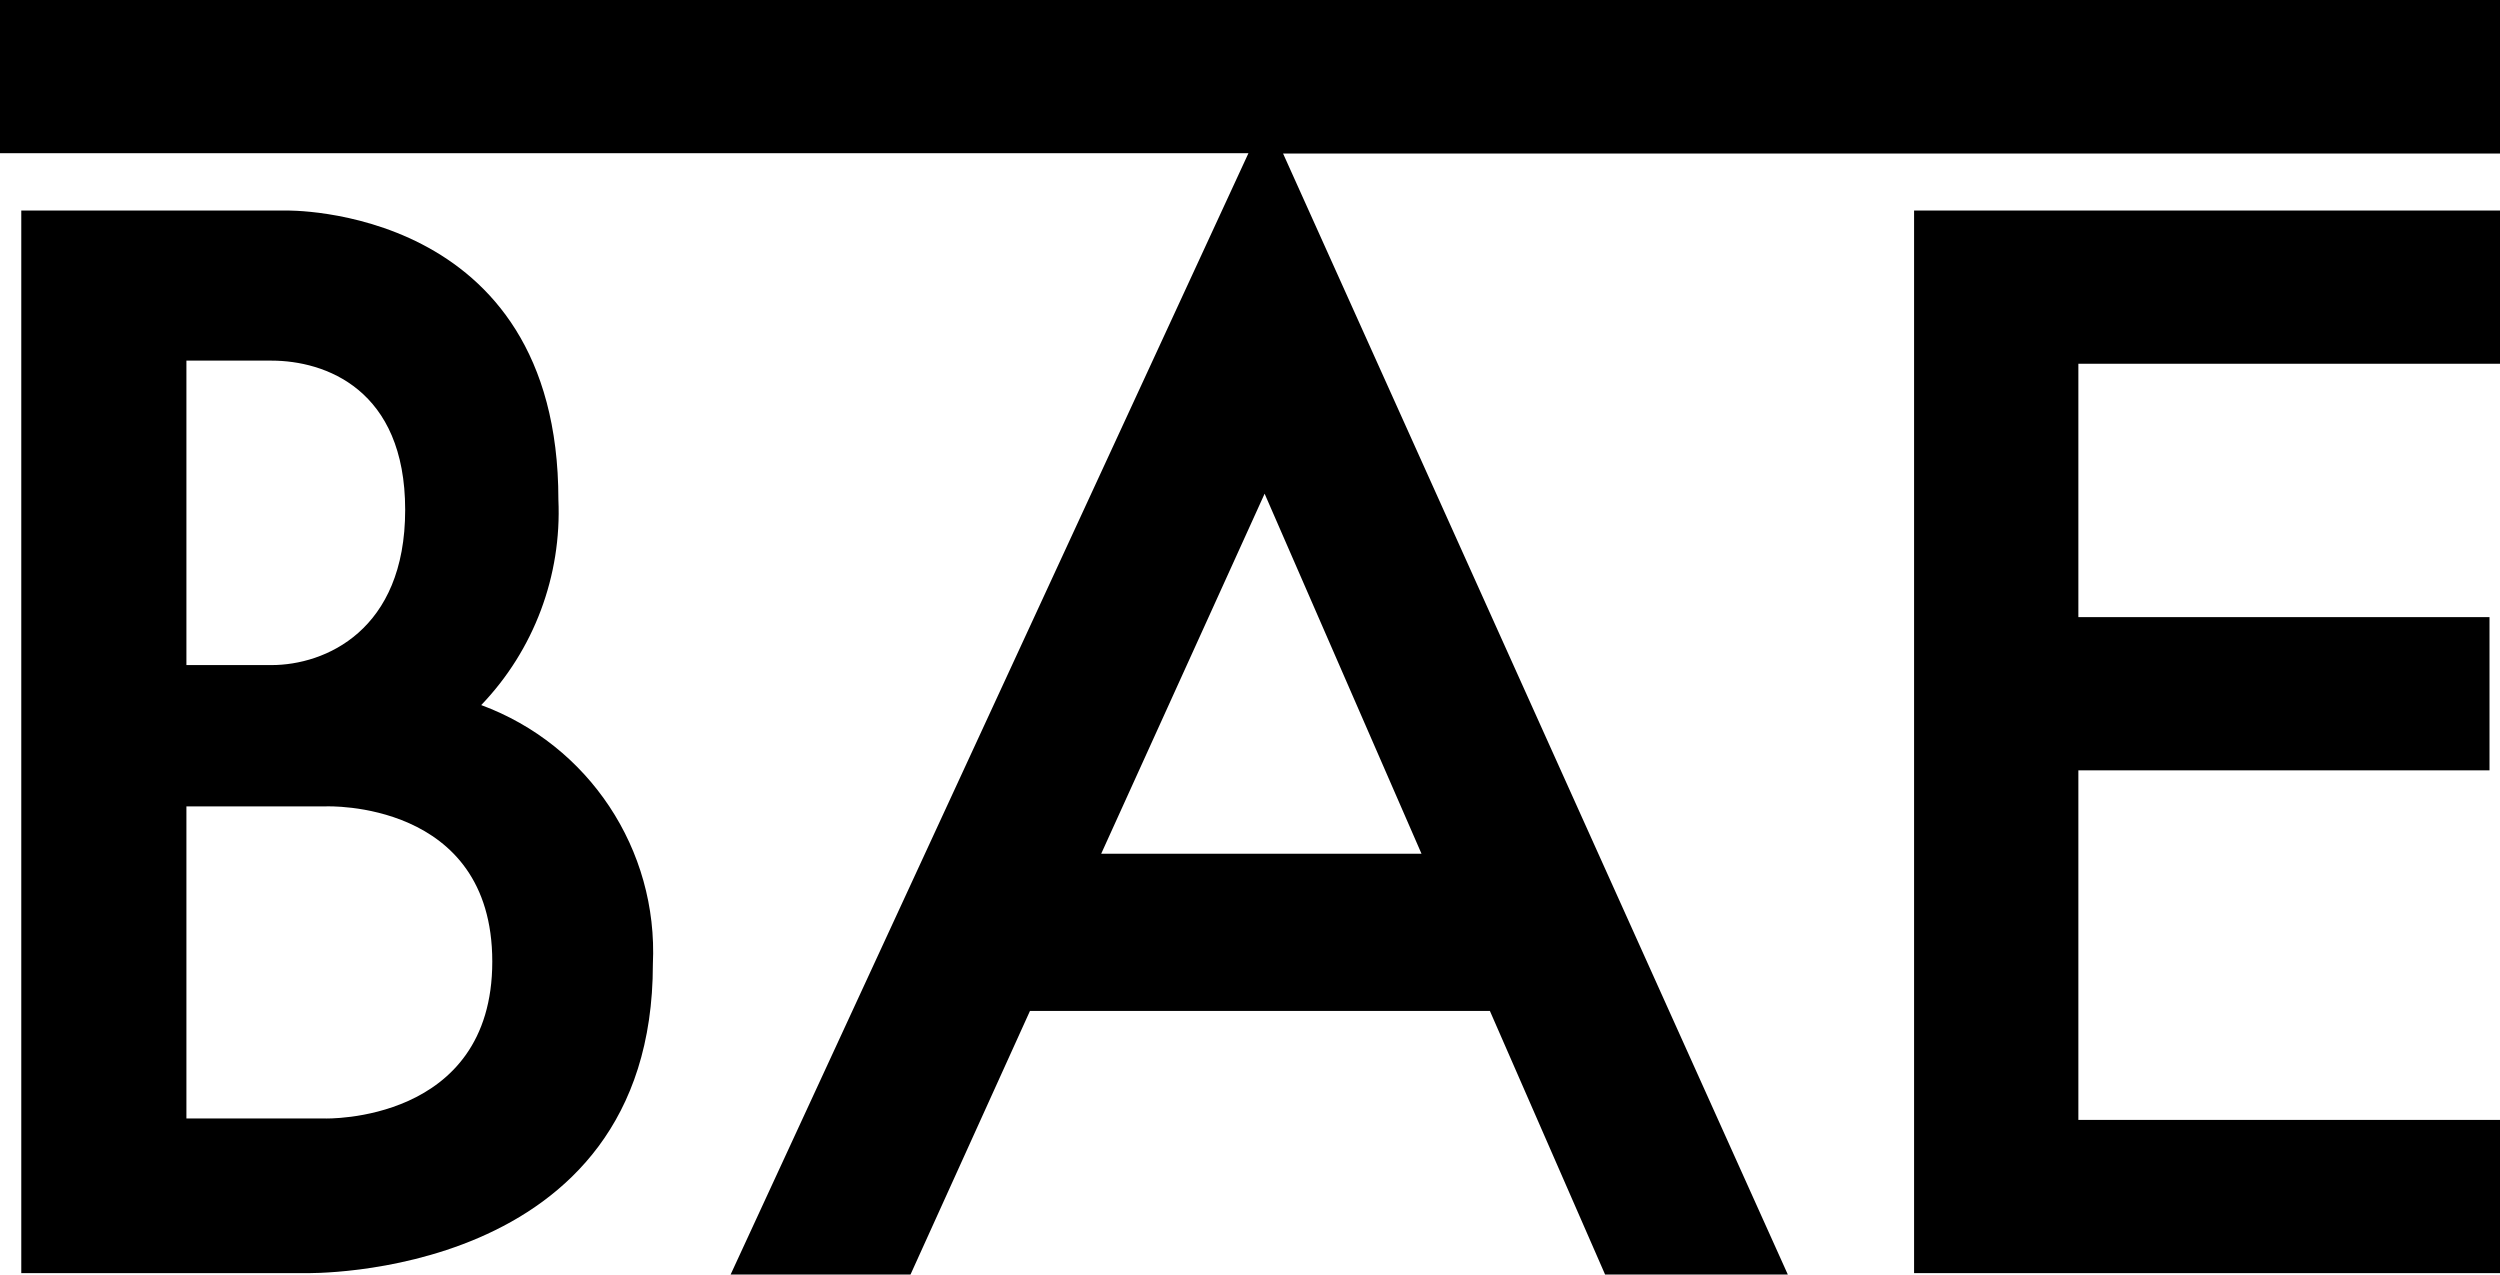
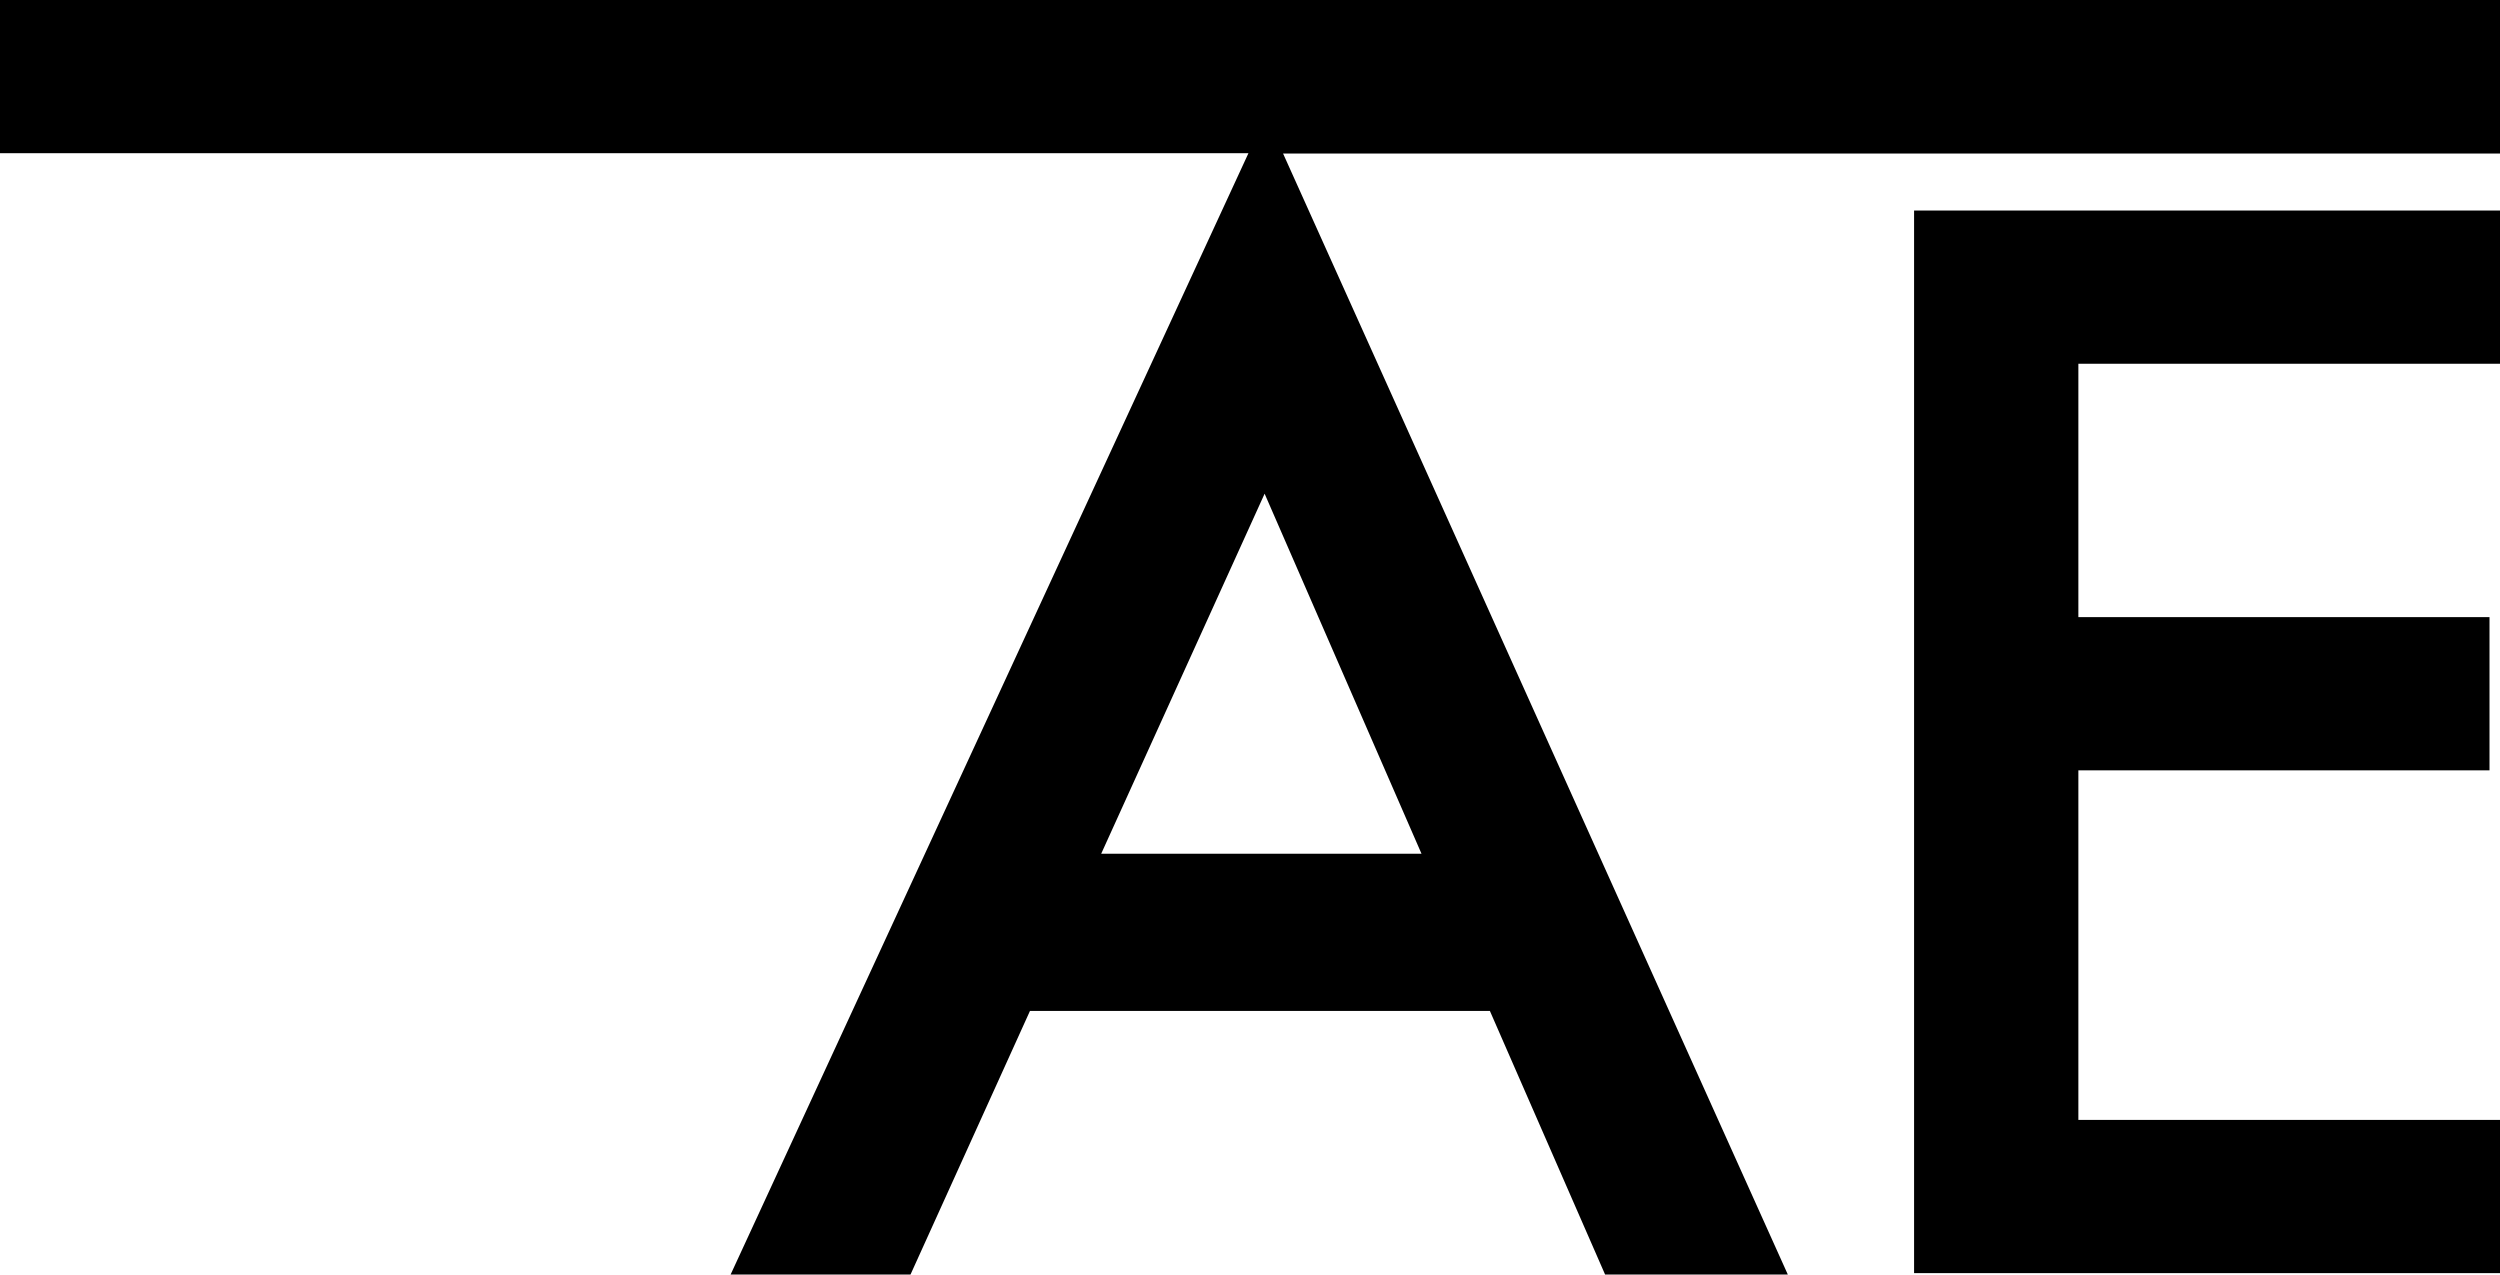
<svg xmlns="http://www.w3.org/2000/svg" id="Layer_2" viewBox="0 0 88.11 44.92">
  <g id="Layer_1-2">
    <polygon points="67.46 44.87 88.11 44.87 88.11 39.47 73.25 39.47 73.25 27.15 87.74 27.15 87.74 21.75 73.25 21.75 73.25 12.82 88.11 12.82 88.11 7.42 67.46 7.42 67.46 44.87" />
    <path d="M0,0v5.4h44l-18.25,39.52h6.34l4.21-9.29h16.21l4.06,9.29h6.44L45.22,5.41h42.89V0H0ZM50.1,30.09h-11.29l5.76-12.69,5.53,12.69Z" />
-     <path d="M16.96,24.85c1.86-1.94,2.84-4.56,2.72-7.24,0-10.42-9.62-10.19-9.62-10.19H.75v37.45h10s12.26.3,12.26-10.89c.19-4.04-2.26-7.73-6.05-9.13ZM6.57,12.71h3c1.88,0,4.71,1,4.71,5.26s-2.83,5.47-4.71,5.47h-3v-10.73ZM11.45,39.42h-4.88v-11h4.92s5.86-.24,5.86,5.47-5.9,5.53-5.9,5.53Z" />
  </g>
</svg>